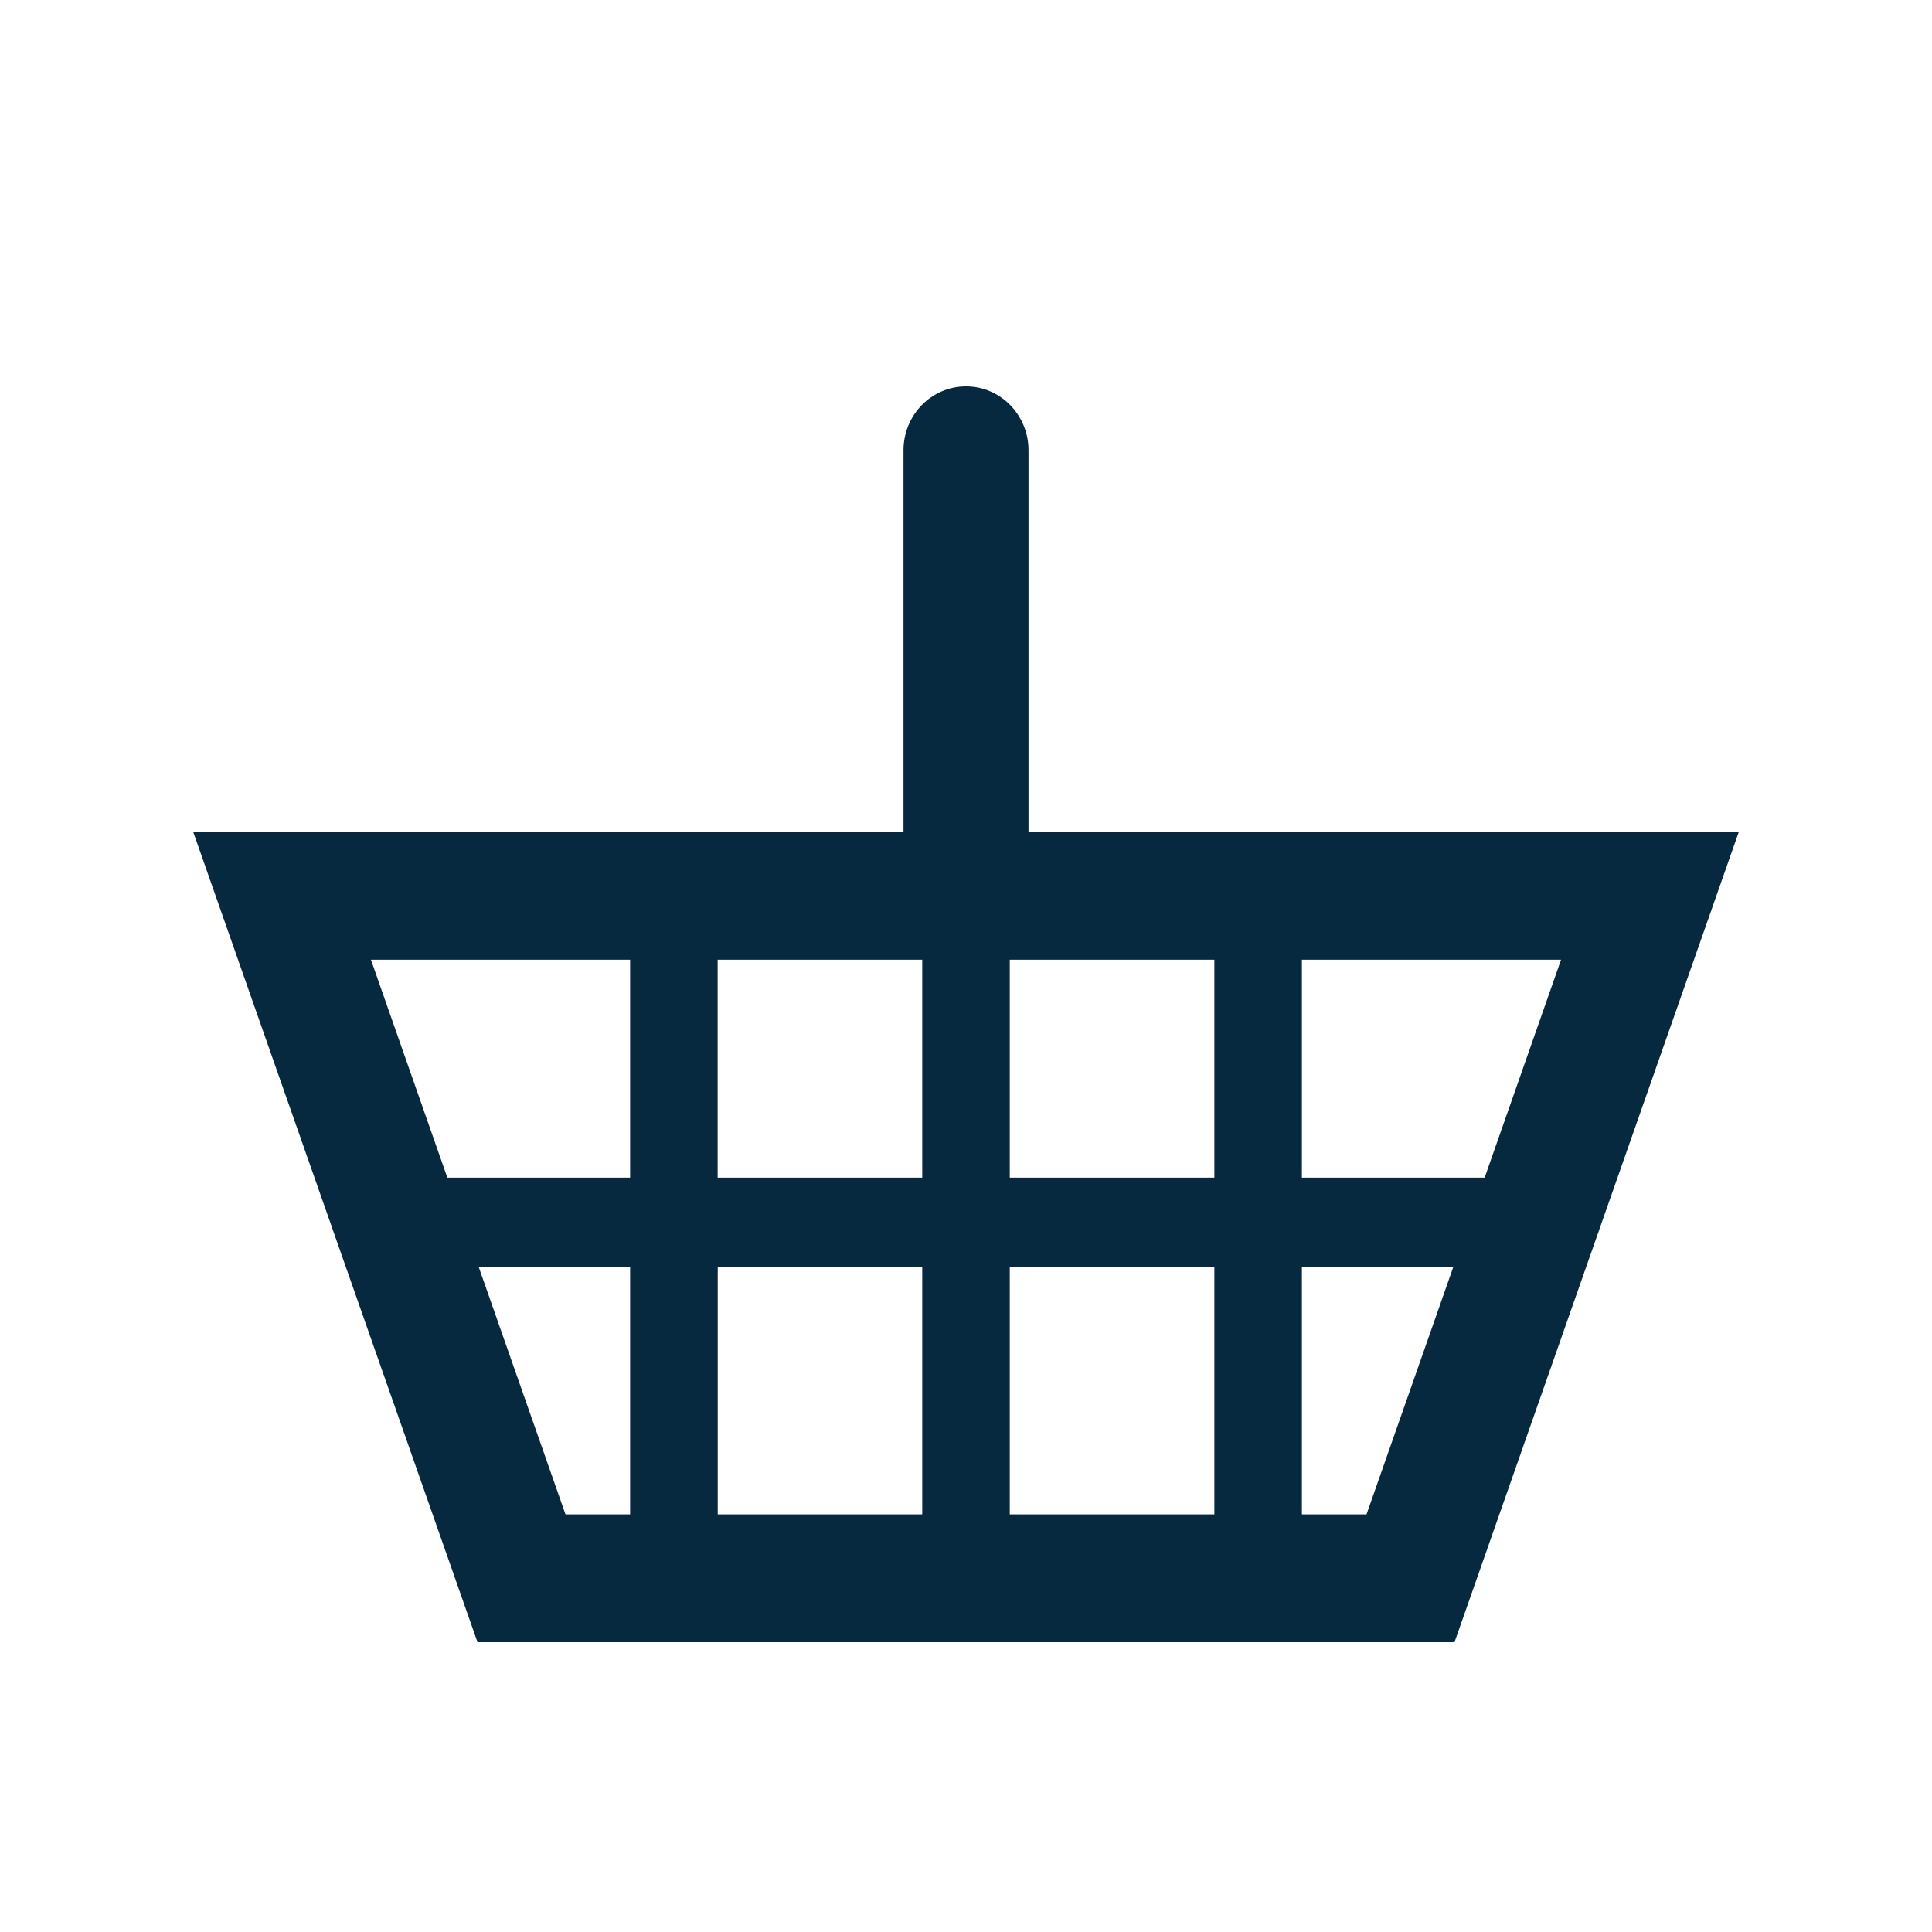
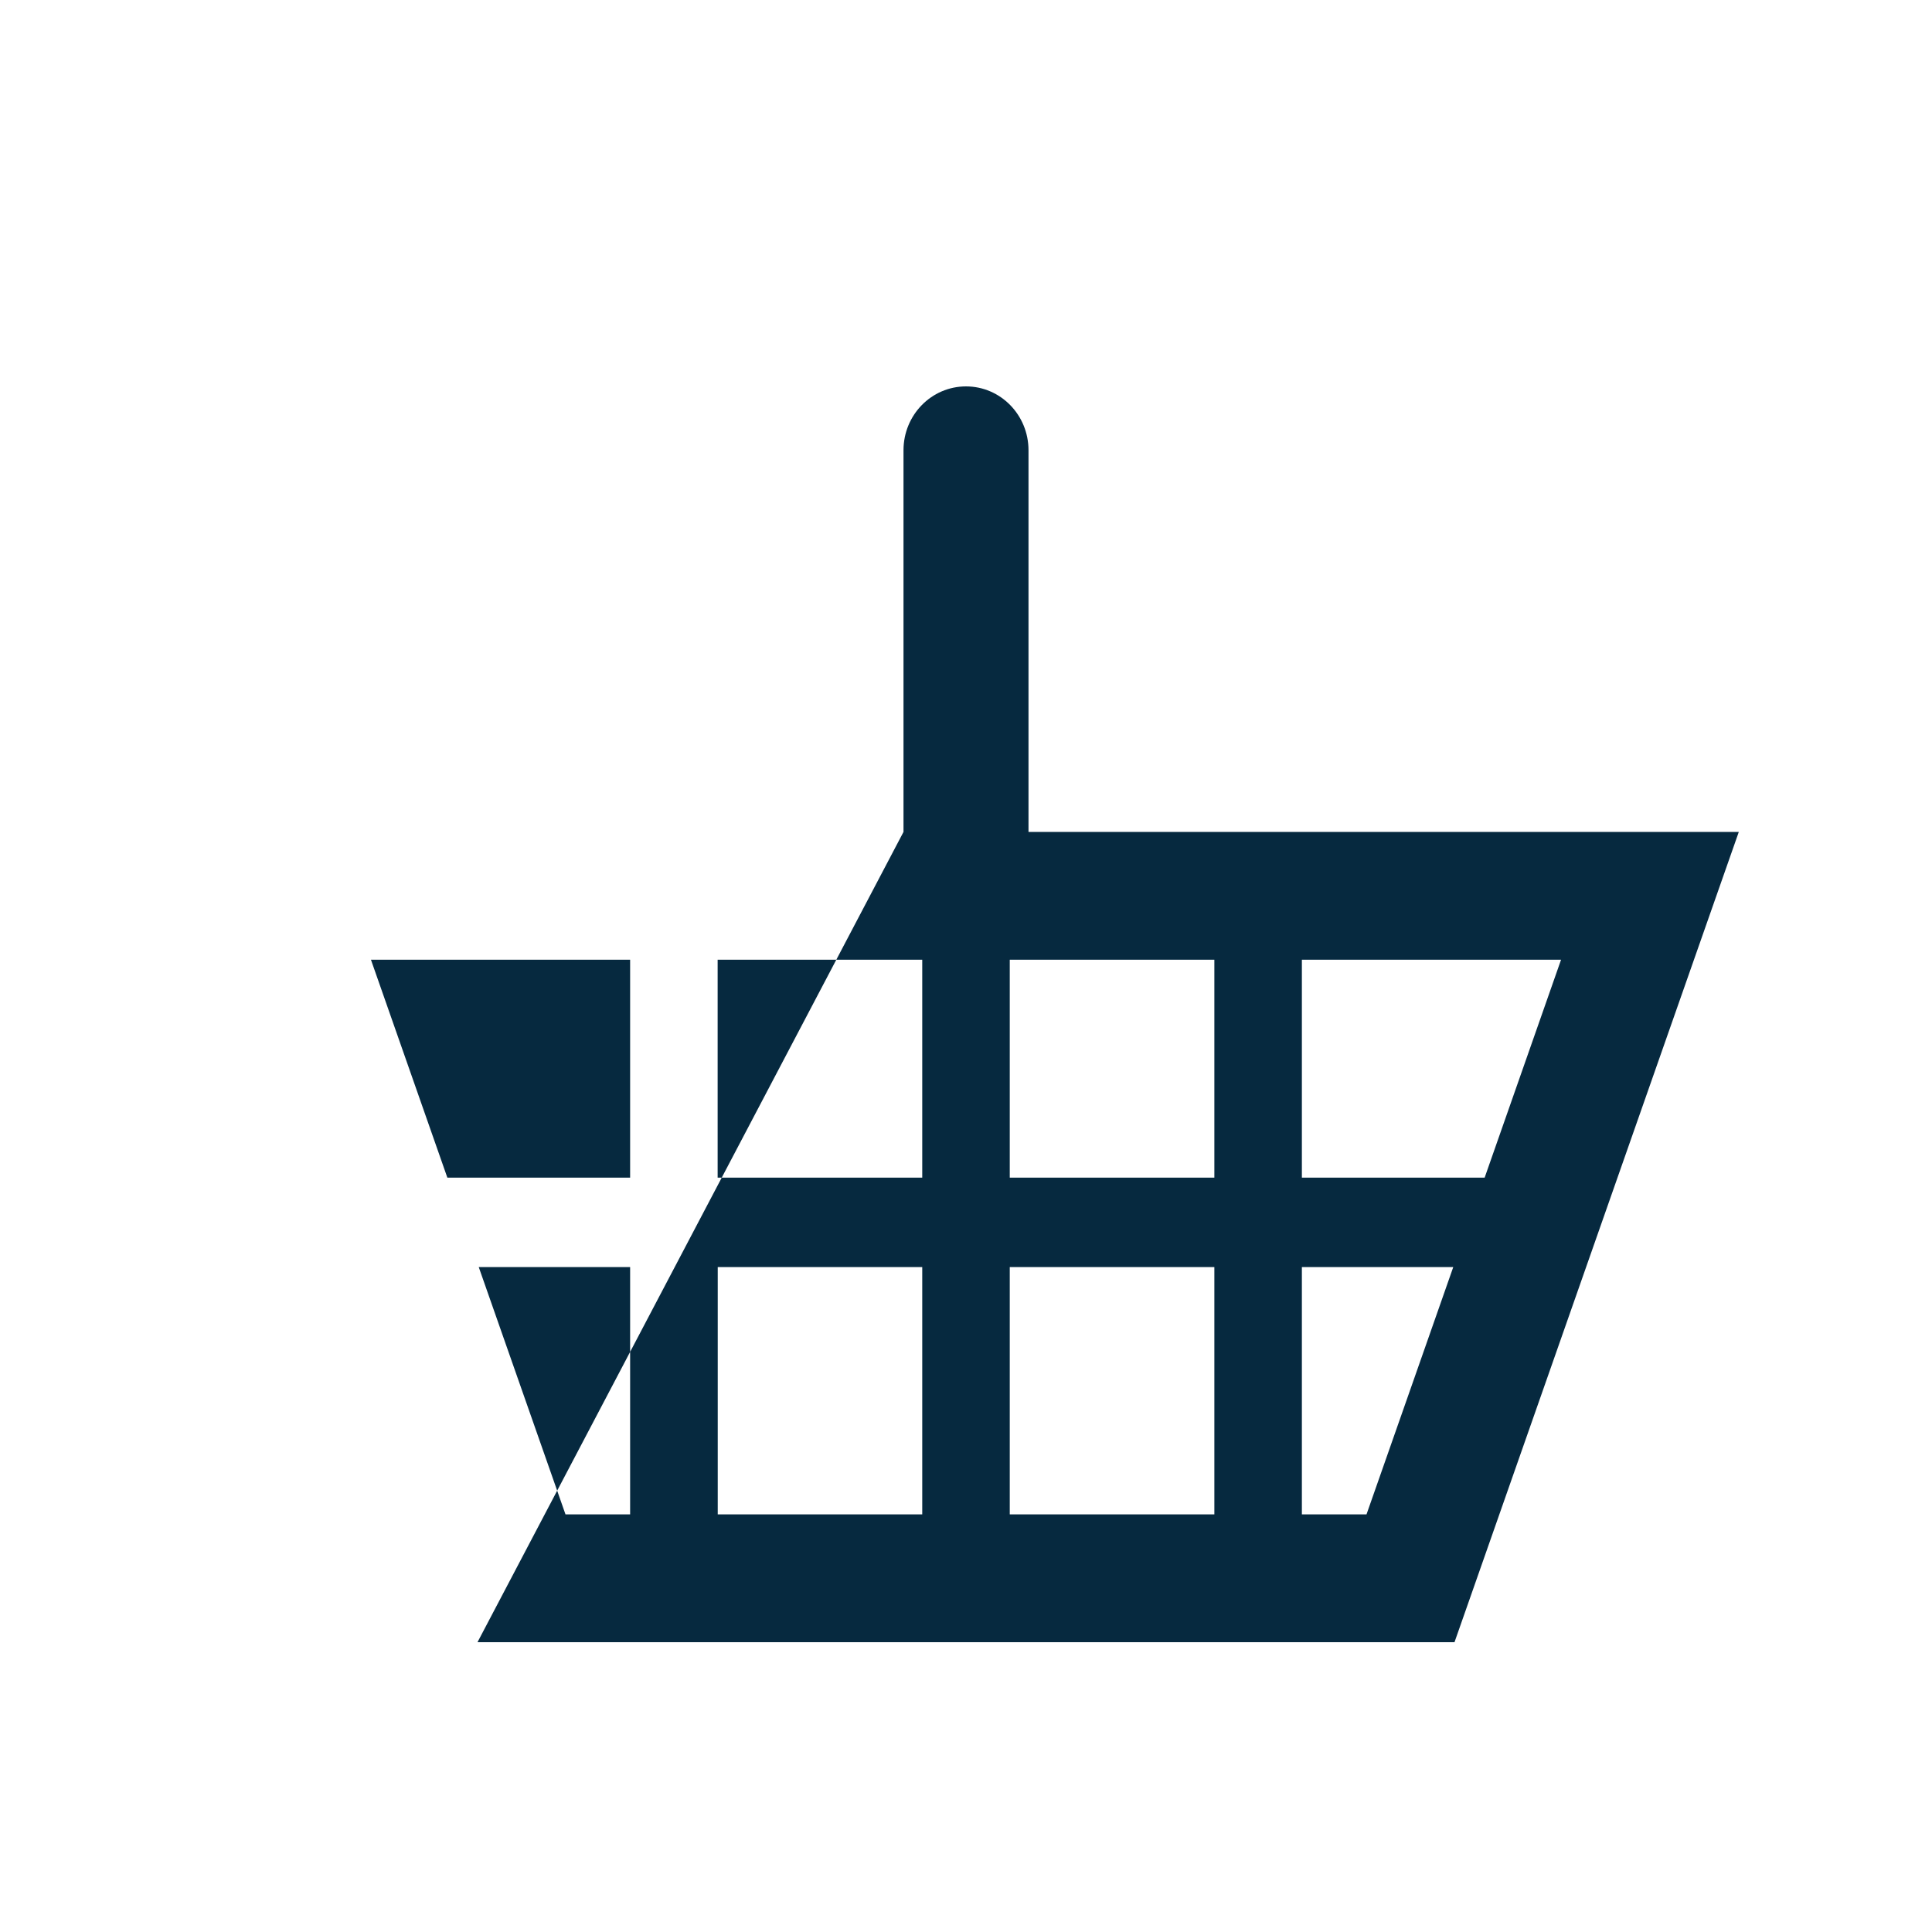
<svg xmlns="http://www.w3.org/2000/svg" width="20px" height="20px" viewBox="0 0 20 20" version="1.1">
  <title>shop-icon copy</title>
  <desc>Created with Sketch.</desc>
  <defs />
  <g id="Page-1" stroke="none" stroke-width="1" fill="none" fill-rule="evenodd">
    <g id="shop-icon-copy" fill="#06293F">
-       <path d="M13.477,15.677 L13.477,13.117 L15.044,13.117 L14.146,15.677 L13.477,15.677 Z M4.956,13.117 L6.523,13.117 L6.523,15.677 L5.854,15.677 L4.956,13.117 Z M6.523,9.935 L6.523,12.191 L4.631,12.191 L3.84,9.935 L6.523,9.935 Z M10.453,12.191 L12.571,12.191 L12.571,9.935 L10.453,9.935 L10.453,12.191 Z M10.453,15.677 L12.571,15.677 L12.571,13.117 L10.453,13.117 L10.453,15.677 Z M7.429,12.191 L9.547,12.191 L9.547,9.935 L7.429,9.935 L7.429,12.191 Z M7.43,15.677 L9.547,15.677 L9.547,13.117 L7.43,13.117 L7.43,15.677 Z M15.369,12.191 L13.477,12.191 L13.477,9.935 L16.16,9.935 L15.369,12.191 Z M10.647,8.612 L10.647,4.661 C10.647,4.296 10.358,4 10,4 C9.642,4 9.353,4.296 9.353,4.661 L9.353,8.612 L2,8.612 L4.943,17 L15.057,17 L18,8.612 L10.647,8.612 Z" id="Fill-1" />
+       <path d="M13.477,15.677 L13.477,13.117 L15.044,13.117 L14.146,15.677 L13.477,15.677 Z M4.956,13.117 L6.523,13.117 L6.523,15.677 L5.854,15.677 L4.956,13.117 Z M6.523,9.935 L6.523,12.191 L4.631,12.191 L3.84,9.935 L6.523,9.935 Z M10.453,12.191 L12.571,12.191 L12.571,9.935 L10.453,9.935 L10.453,12.191 Z M10.453,15.677 L12.571,15.677 L12.571,13.117 L10.453,13.117 L10.453,15.677 Z M7.429,12.191 L9.547,12.191 L9.547,9.935 L7.429,9.935 L7.429,12.191 Z M7.43,15.677 L9.547,15.677 L9.547,13.117 L7.43,13.117 L7.43,15.677 Z M15.369,12.191 L13.477,12.191 L13.477,9.935 L16.16,9.935 L15.369,12.191 Z M10.647,8.612 L10.647,4.661 C10.647,4.296 10.358,4 10,4 C9.642,4 9.353,4.296 9.353,4.661 L9.353,8.612 L4.943,17 L15.057,17 L18,8.612 L10.647,8.612 Z" id="Fill-1" />
    </g>
  </g>
</svg>